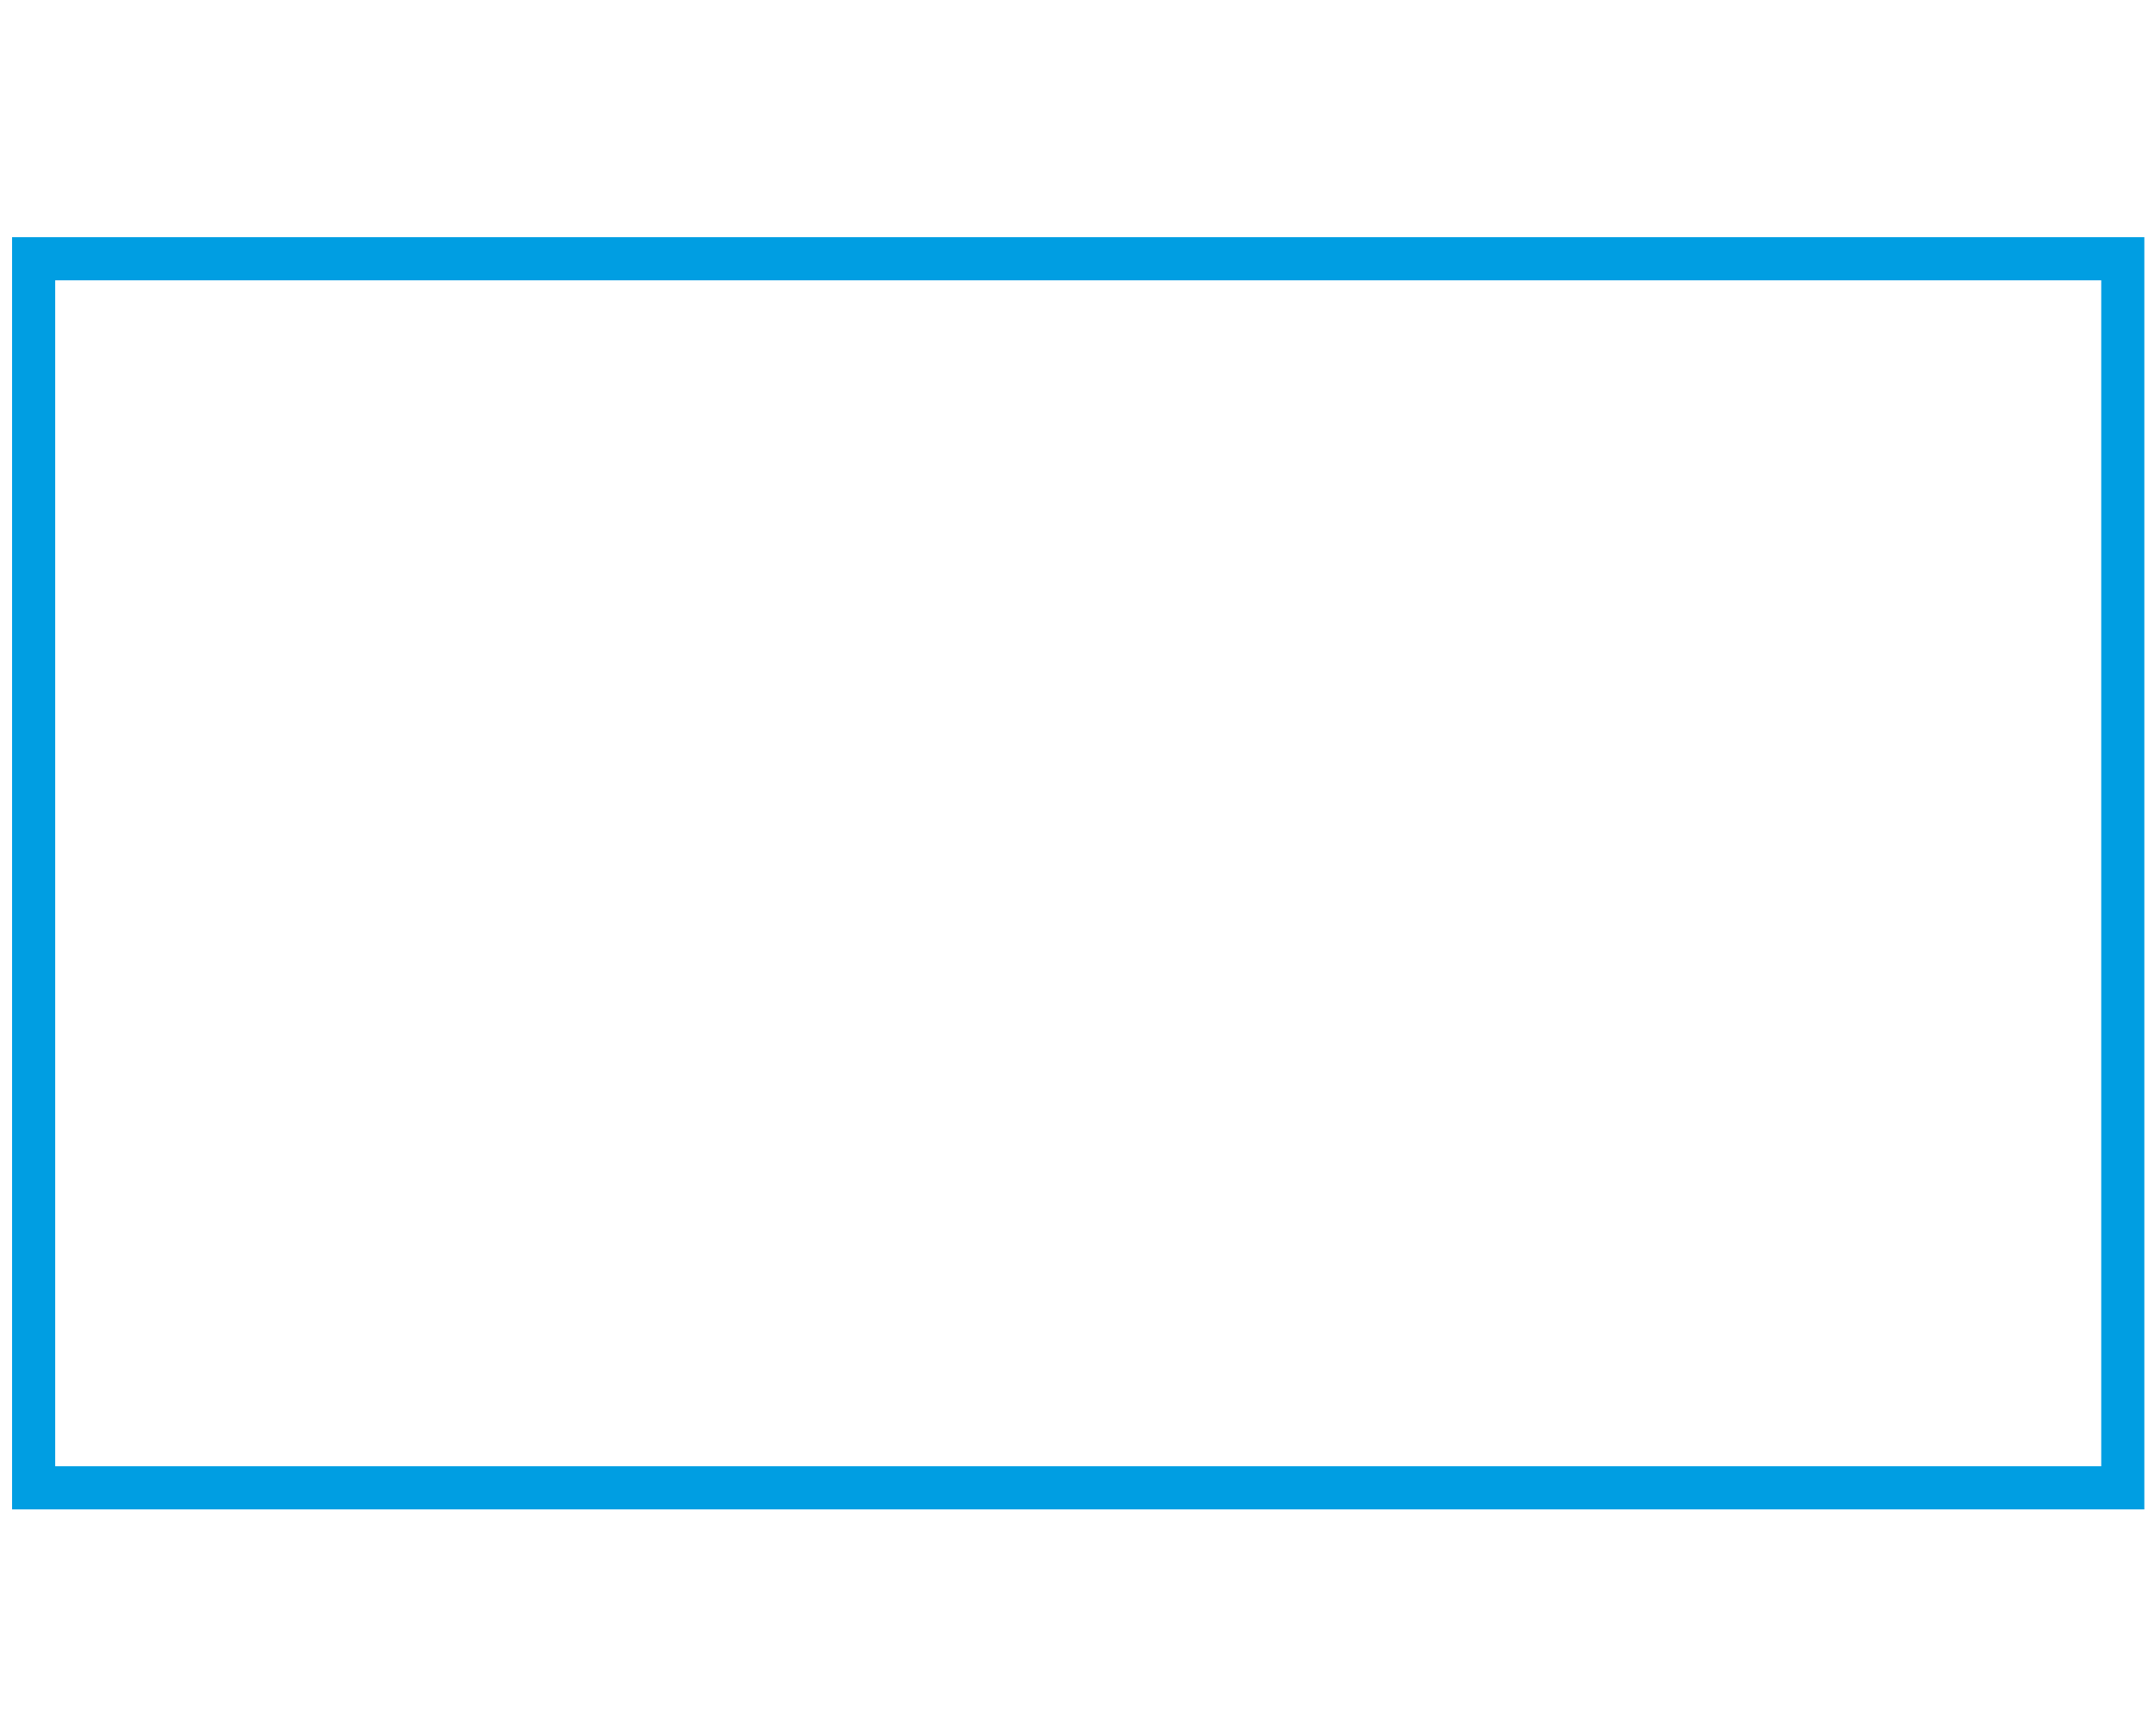
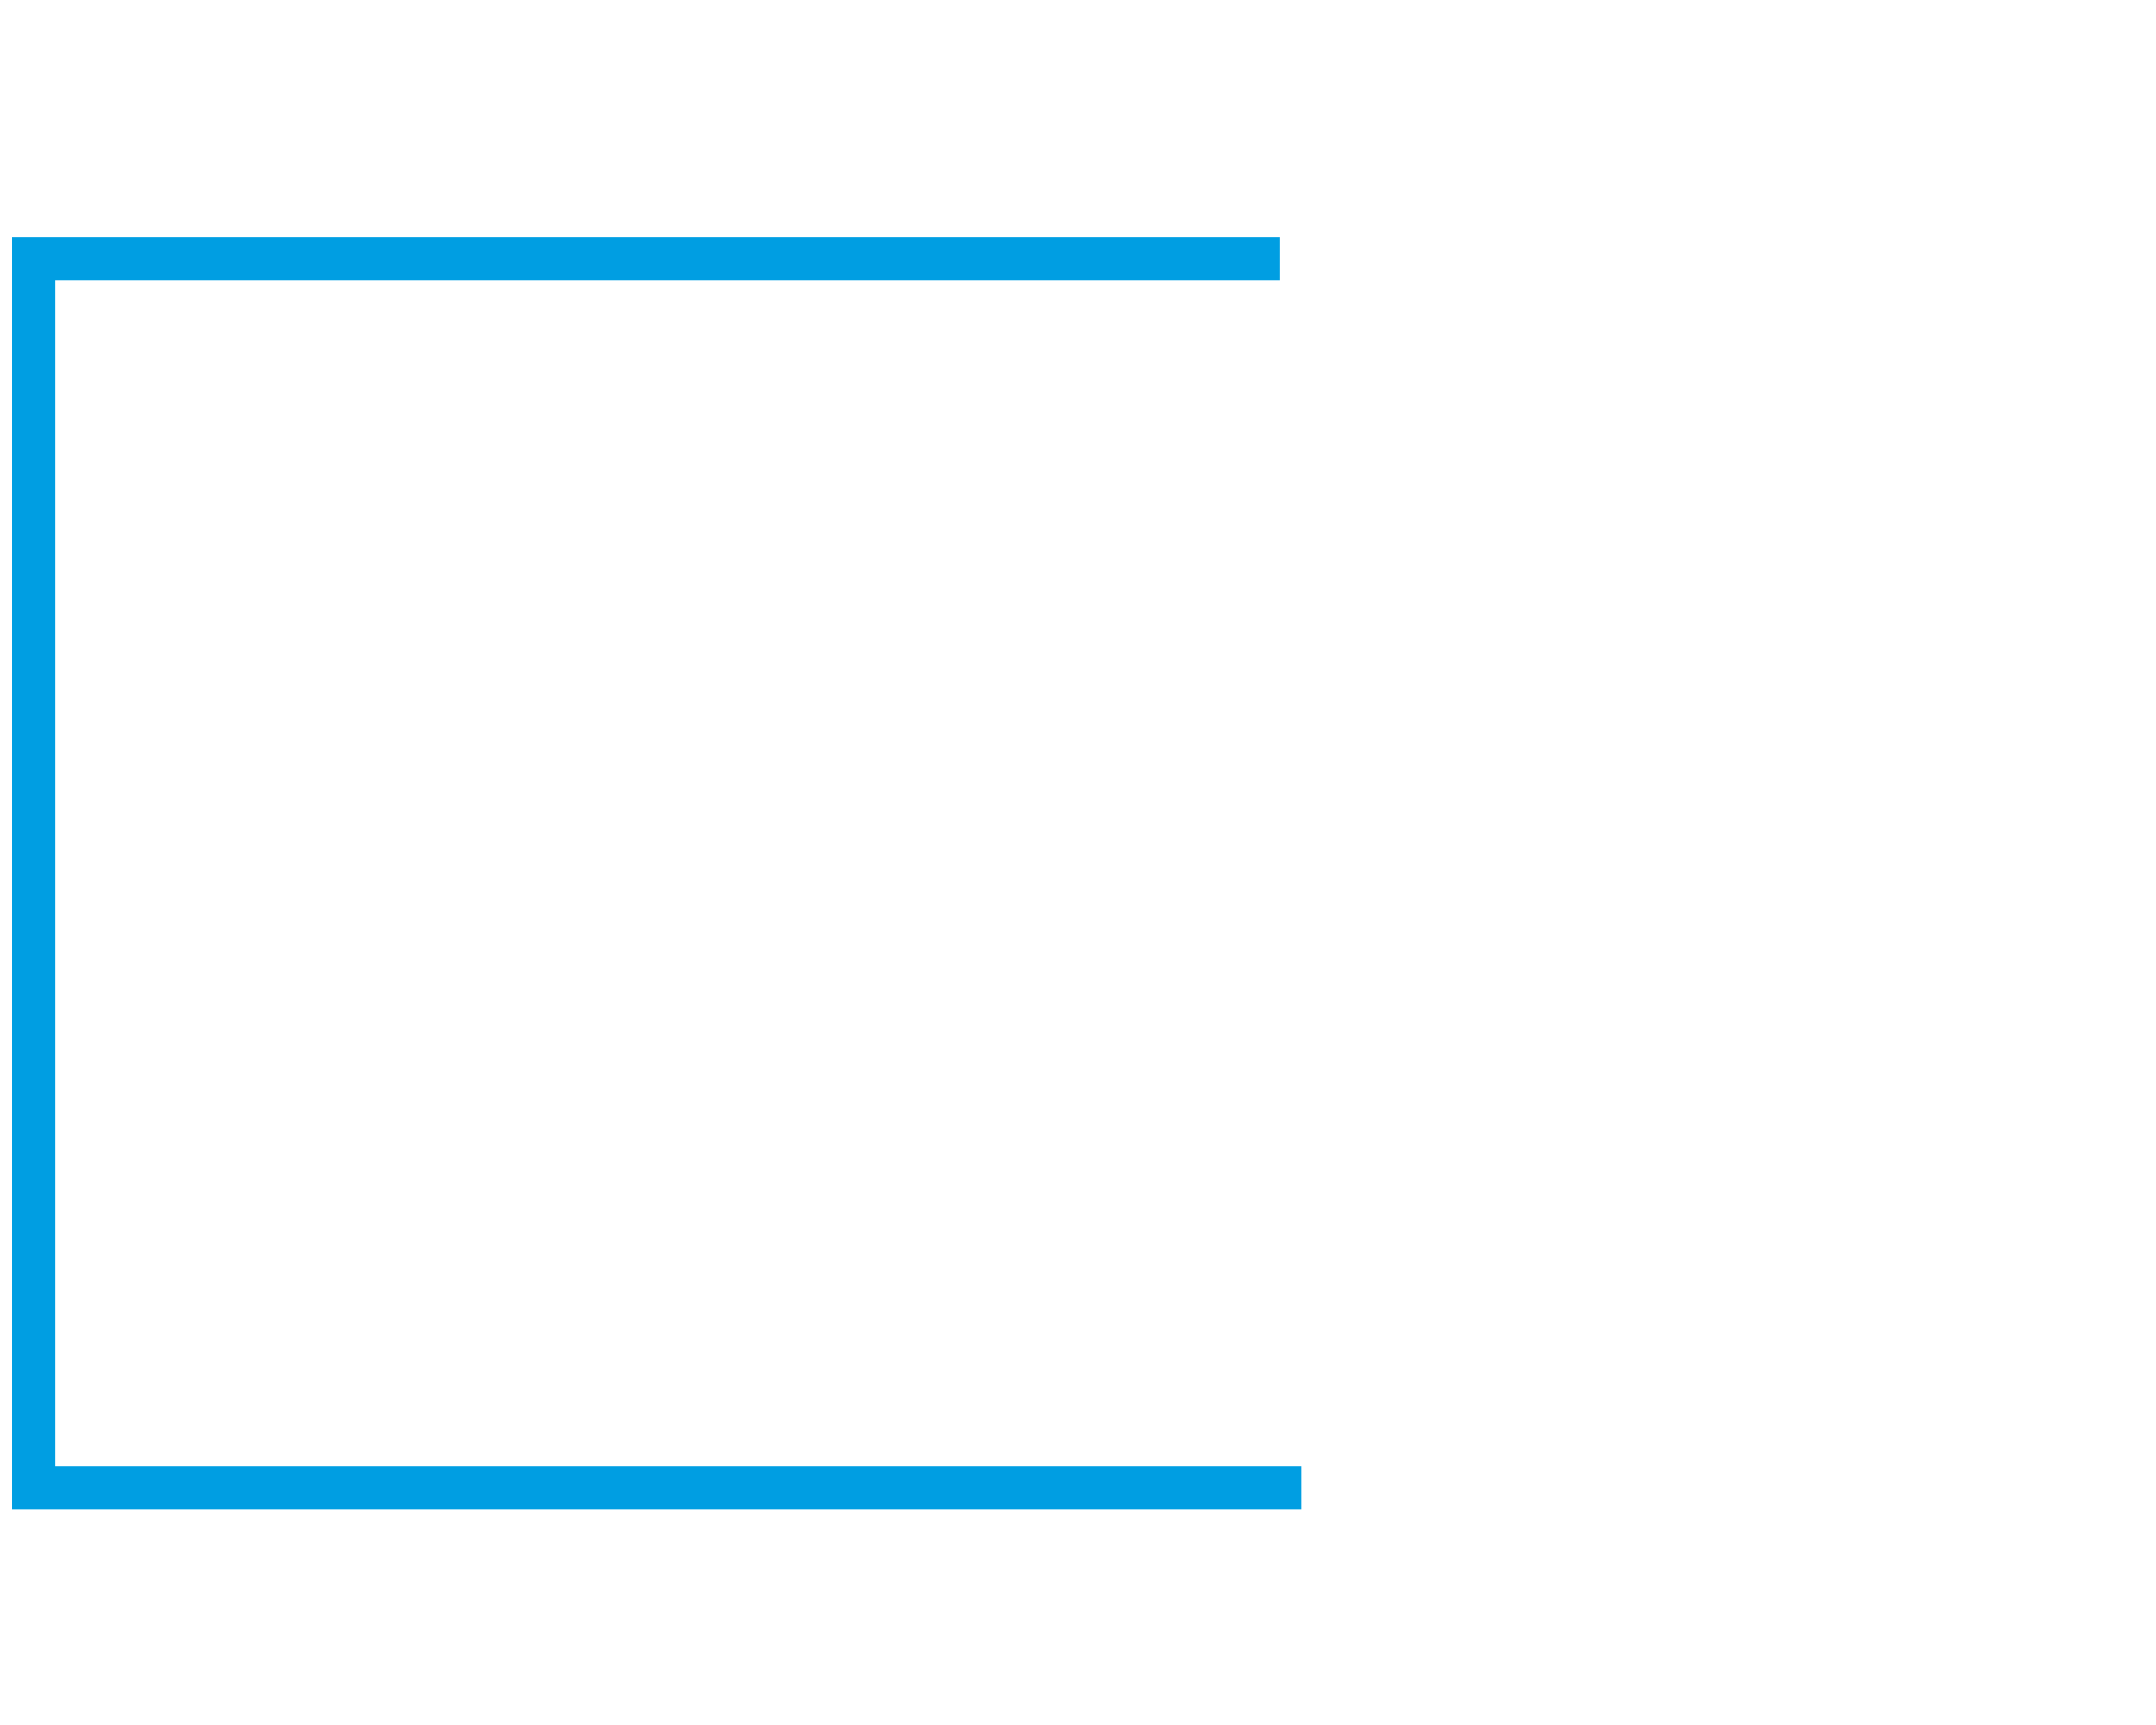
<svg xmlns="http://www.w3.org/2000/svg" viewBox="0 0 100 80">
  <title>Surface</title>
  <g fill="none" stroke="#009EE2" stroke-width="2">
    <path d="M60.36 69H1.56V12h57.8" />
-     <path d="M39.66 12h58.8v57h-57.8" />
  </g>
</svg>